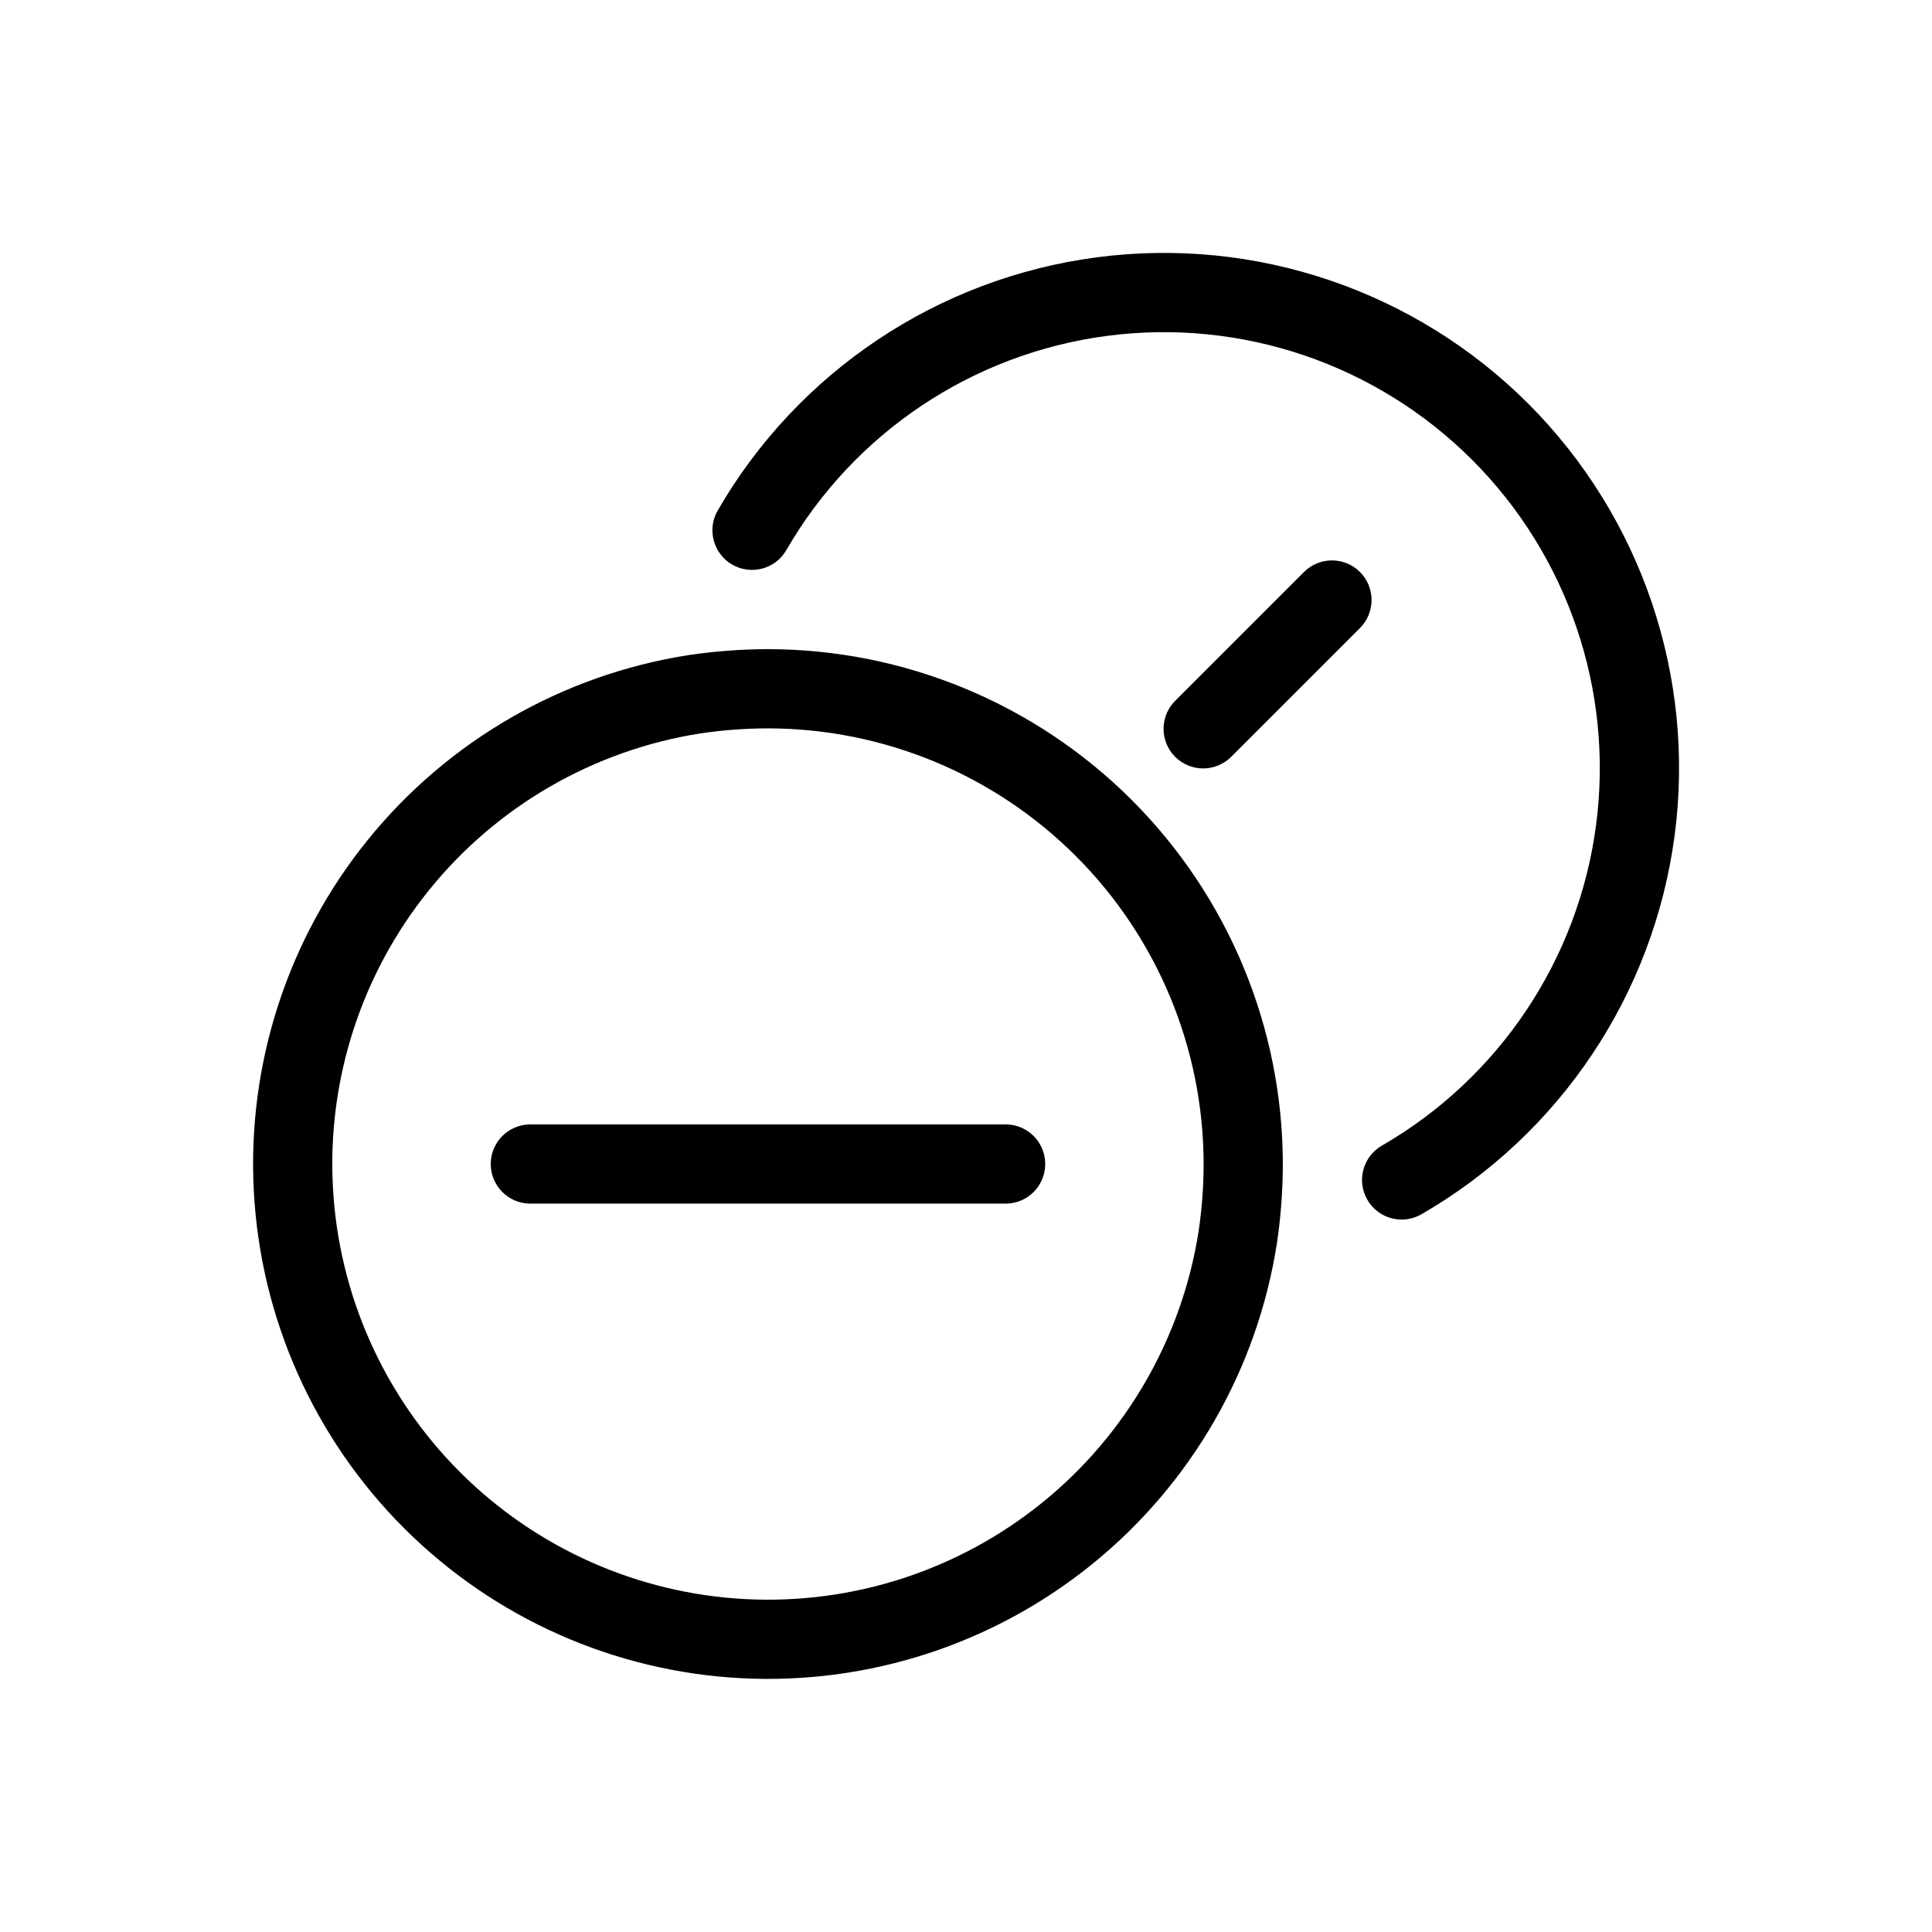
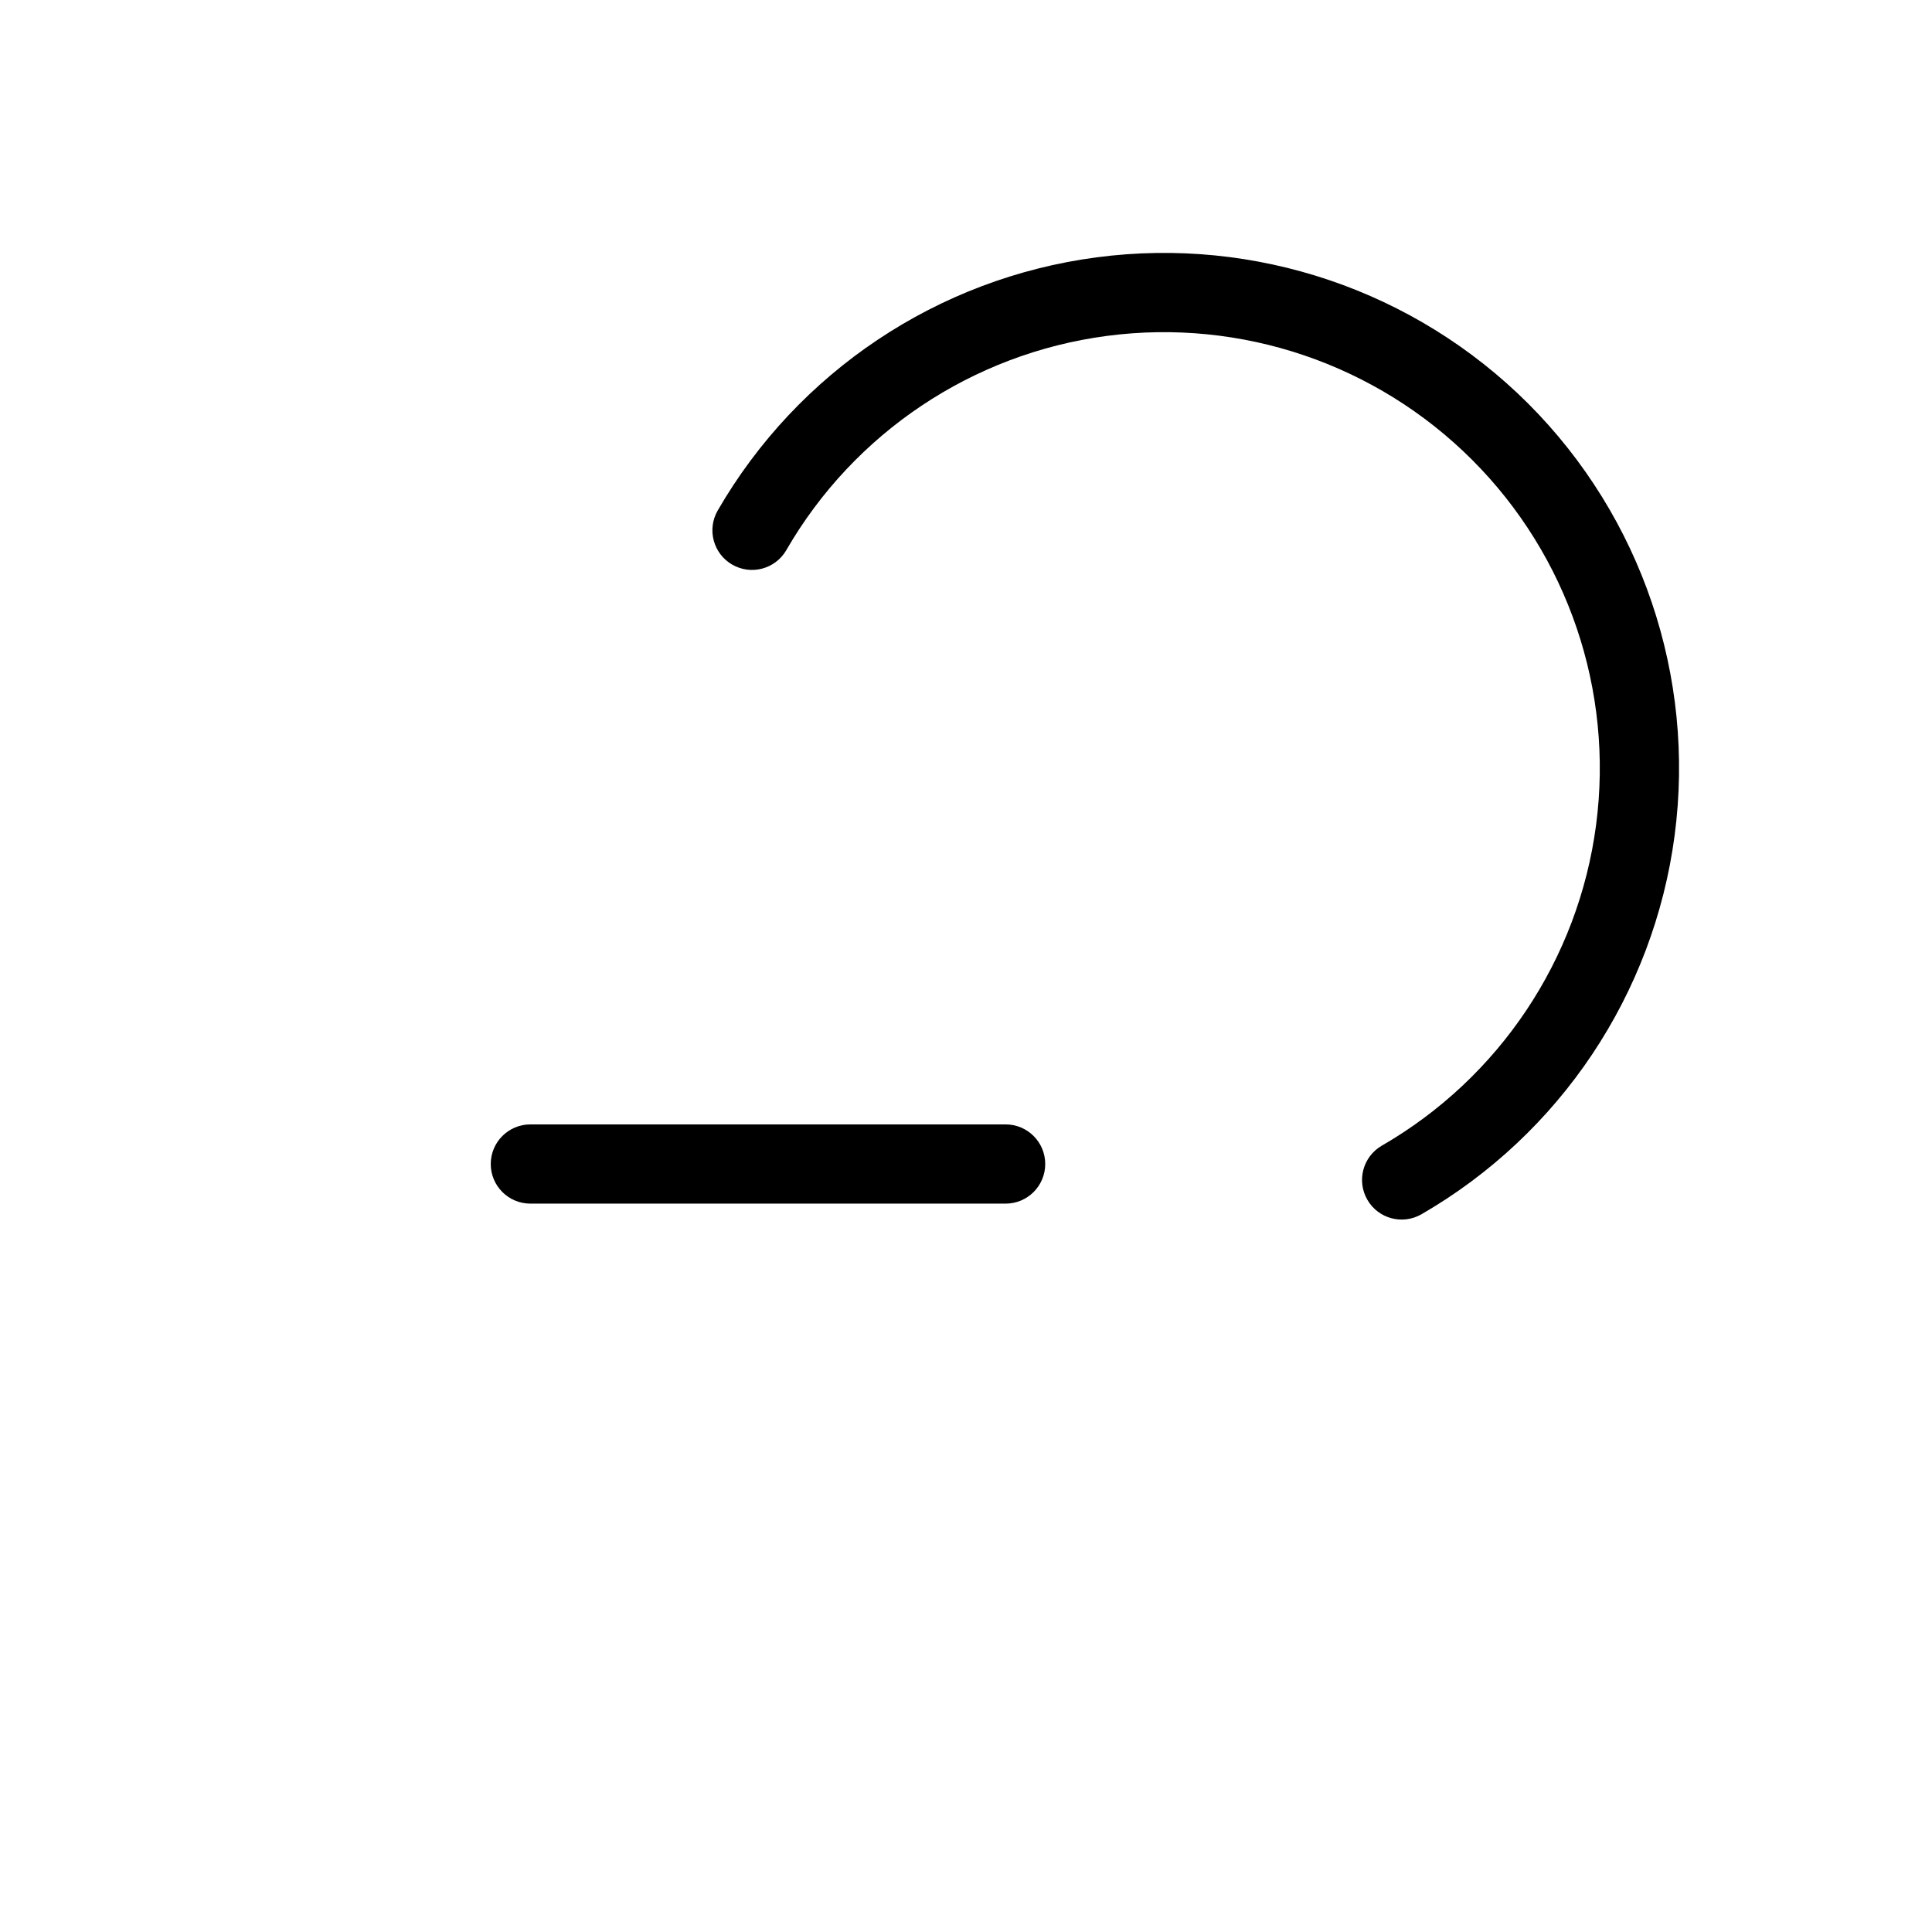
<svg xmlns="http://www.w3.org/2000/svg" fill="#000000" width="800px" height="800px" version="1.1" viewBox="144 144 512 512">
  <g>
-     <path d="m347.52 316.03c-7.078 0.016-14.145 0.547-21.145 1.59-33.344 5.234-63.566 22.645-84.824 48.855-21.262 26.215-32.055 59.379-30.293 93.086 1.758 33.707 15.945 65.562 39.82 89.422s55.742 38.023 89.449 39.762c33.707 1.734 66.863-9.078 93.062-30.355 26.203-21.281 43.586-51.512 48.801-84.859 1.035-6.969 1.562-14.004 1.574-21.051-0.039-36.176-14.43-70.859-40.008-96.438-25.582-25.582-60.262-39.973-96.438-40.012zm114.11 154.36c-4.438 28.199-19.16 53.762-41.328 71.746-22.172 17.984-50.219 27.121-78.727 25.645-28.512-1.477-55.465-13.461-75.66-33.641-20.191-20.18-32.199-47.121-33.695-75.629-1.5-28.512 7.613-56.562 25.582-78.75 17.969-22.184 43.516-36.926 71.715-41.383 5.957-0.887 11.973-1.34 18-1.352 30.609 0.035 59.957 12.207 81.602 33.855 21.645 21.645 33.82 50.988 33.855 81.602-0.012 5.992-0.461 11.977-1.344 17.906z" />
    <path d="m410.5 441.98h-125.95c-5.797 0-10.496 4.699-10.496 10.496s4.699 10.496 10.496 10.496h125.95c5.797 0 10.496-4.699 10.496-10.496s-4.699-10.496-10.496-10.496z" />
-     <path d="m549 250.97c-30.031-29.992-72.301-44.324-114.38-38.773-42.082 5.547-79.191 30.34-100.42 67.094-2.898 5.023-1.176 11.441 3.844 14.34 5.023 2.898 11.441 1.18 14.34-3.844 17.961-31.102 49.363-52.086 84.973-56.773s71.375 7.453 96.773 32.852c25.395 25.395 37.535 61.16 32.848 96.77s-25.668 67.012-56.773 84.973c-5.023 2.898-6.742 9.32-3.844 14.34 2.898 5.023 9.316 6.742 14.34 3.844 36.758-21.234 61.551-58.348 67.098-100.43 5.543-42.086-8.793-84.355-38.797-114.39z" />
-     <path d="m504.41 295.59c-4.098-4.098-10.746-4.098-14.844 0l-34.008 34.008c-2.023 1.957-3.18 4.644-3.203 7.461-0.023 2.812 1.082 5.519 3.074 7.512 1.992 1.992 4.699 3.098 7.512 3.074 2.816-0.023 5.504-1.18 7.461-3.203l34.008-34.008c4.098-4.098 4.098-10.742 0-14.844z" />
+     <path d="m549 250.97c-30.031-29.992-72.301-44.324-114.38-38.773-42.082 5.547-79.191 30.34-100.42 67.094-2.898 5.023-1.176 11.441 3.844 14.34 5.023 2.898 11.441 1.18 14.34-3.844 17.961-31.102 49.363-52.086 84.973-56.773s71.375 7.453 96.773 32.852c25.395 25.395 37.535 61.16 32.848 96.77s-25.668 67.012-56.773 84.973c-5.023 2.898-6.742 9.32-3.844 14.34 2.898 5.023 9.316 6.742 14.34 3.844 36.758-21.234 61.551-58.348 67.098-100.43 5.543-42.086-8.793-84.355-38.797-114.39" />
  </g>
</svg>